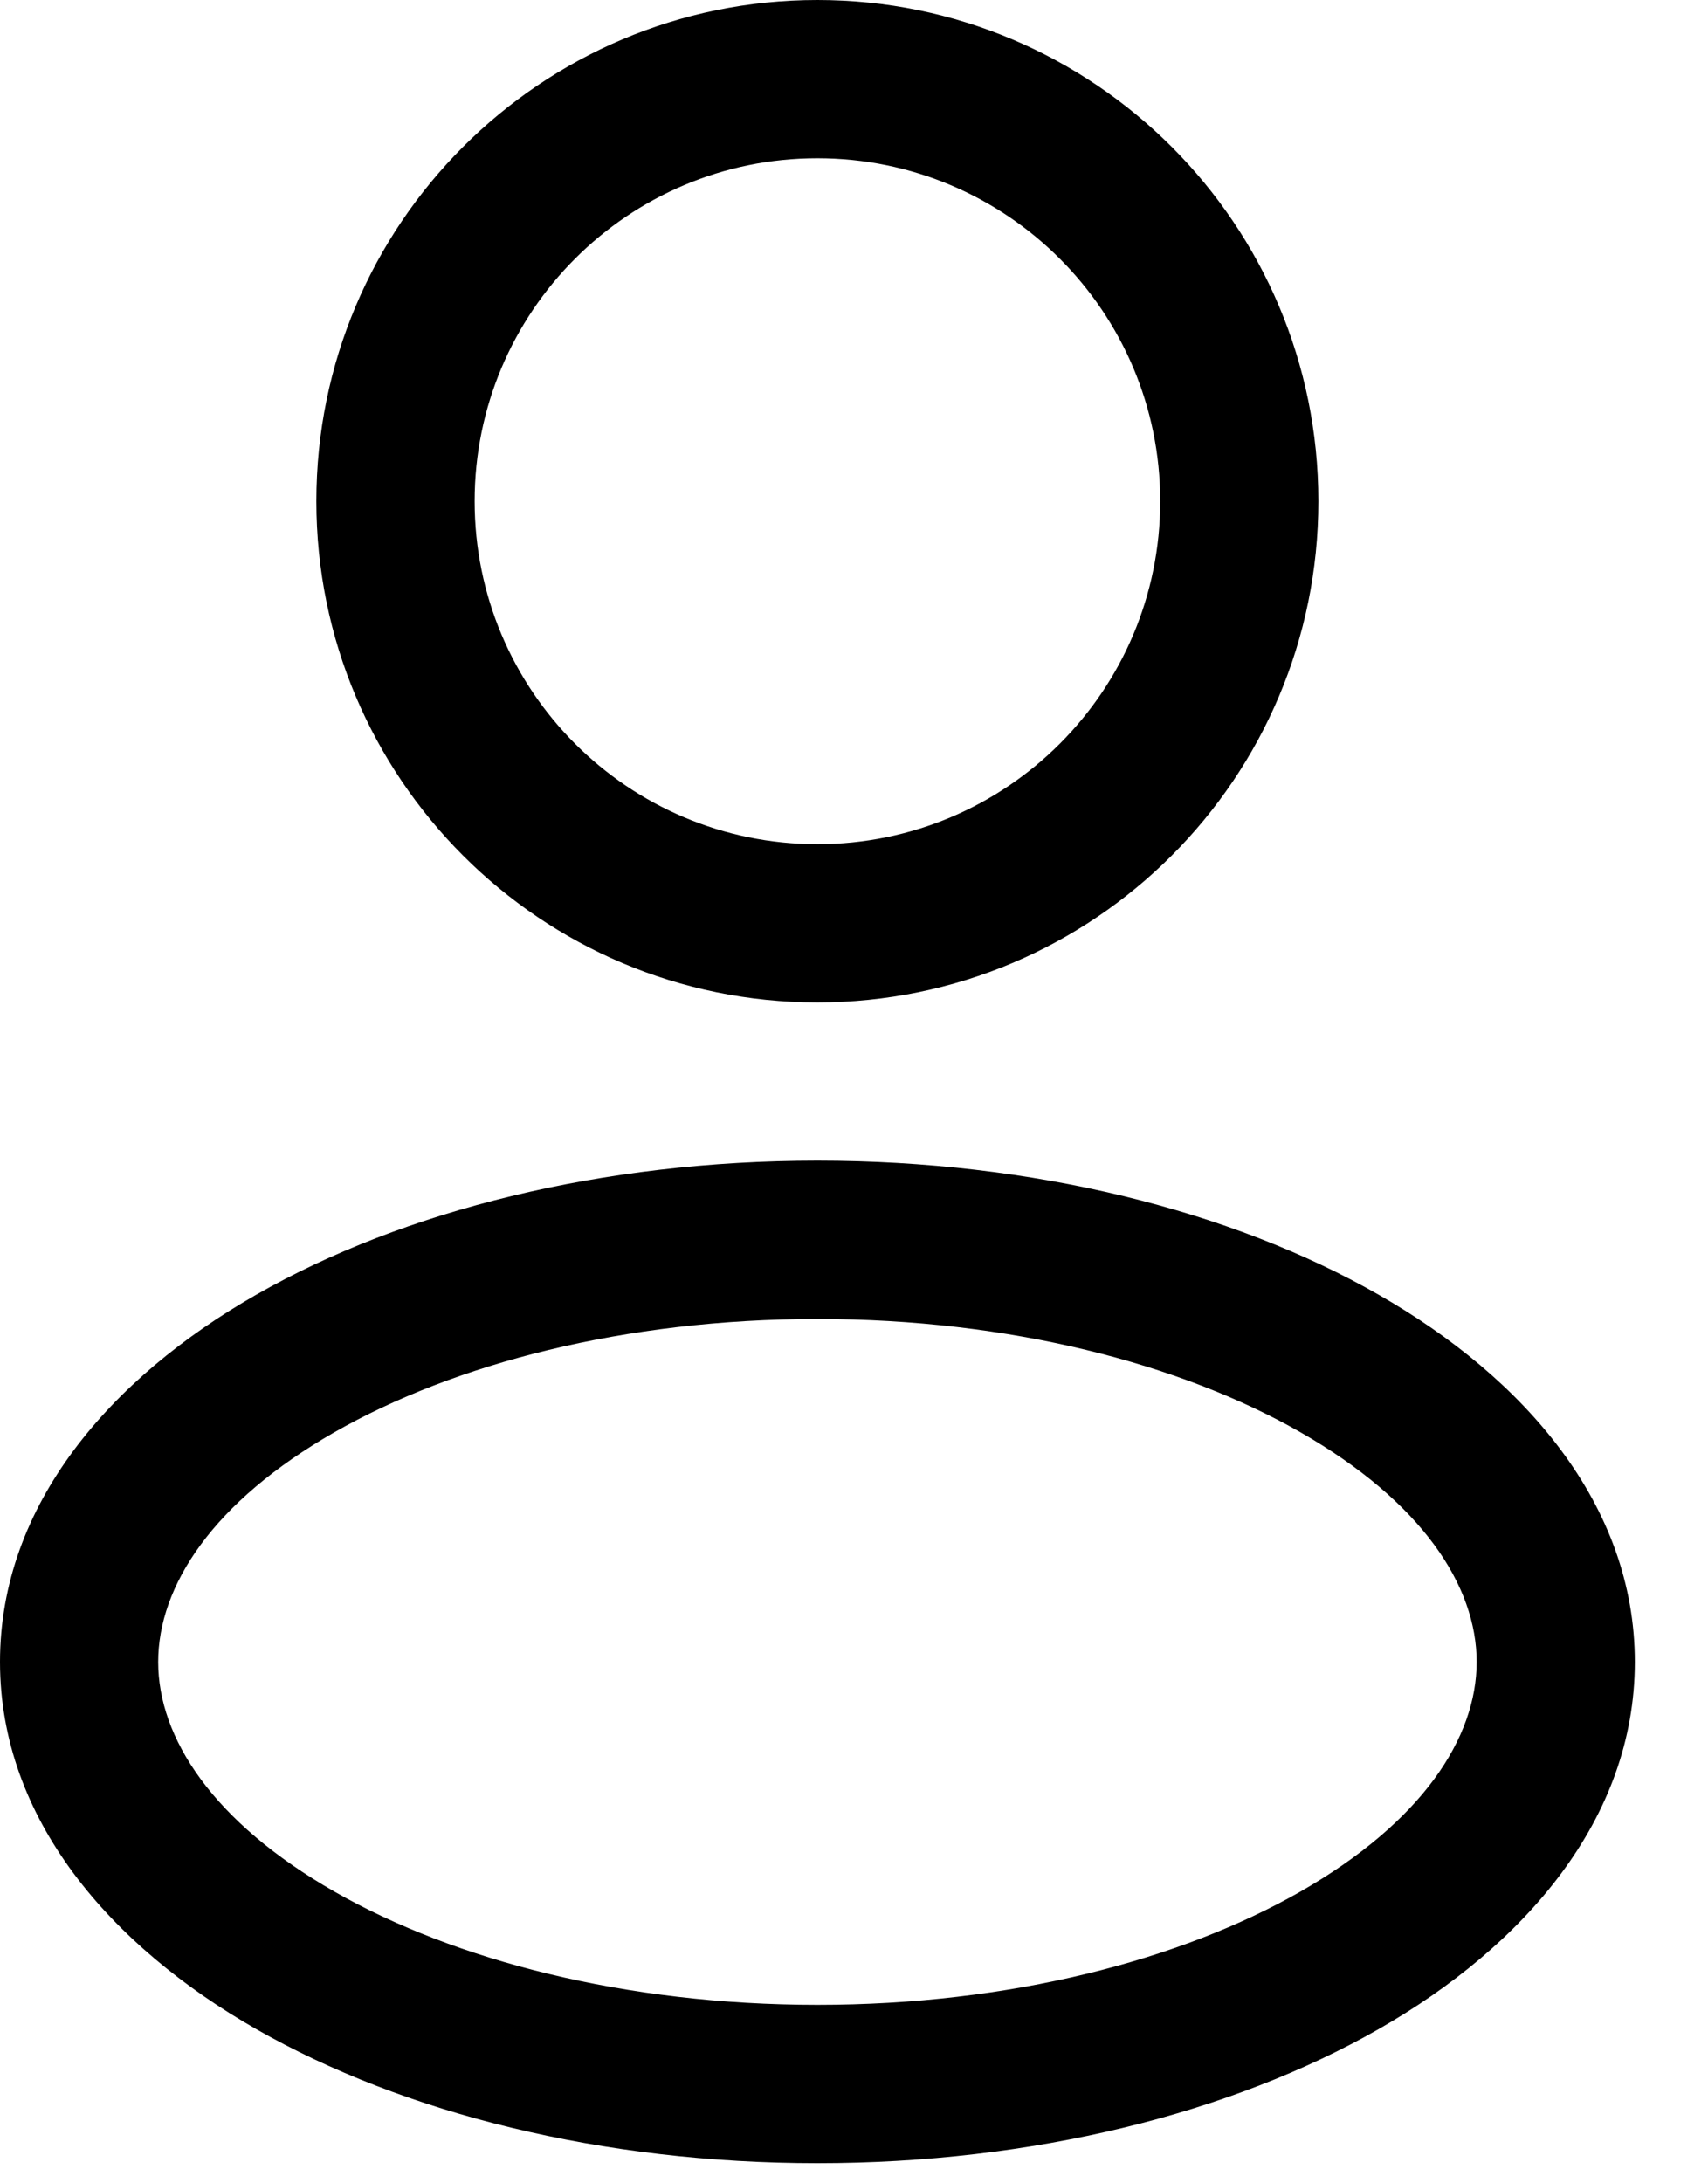
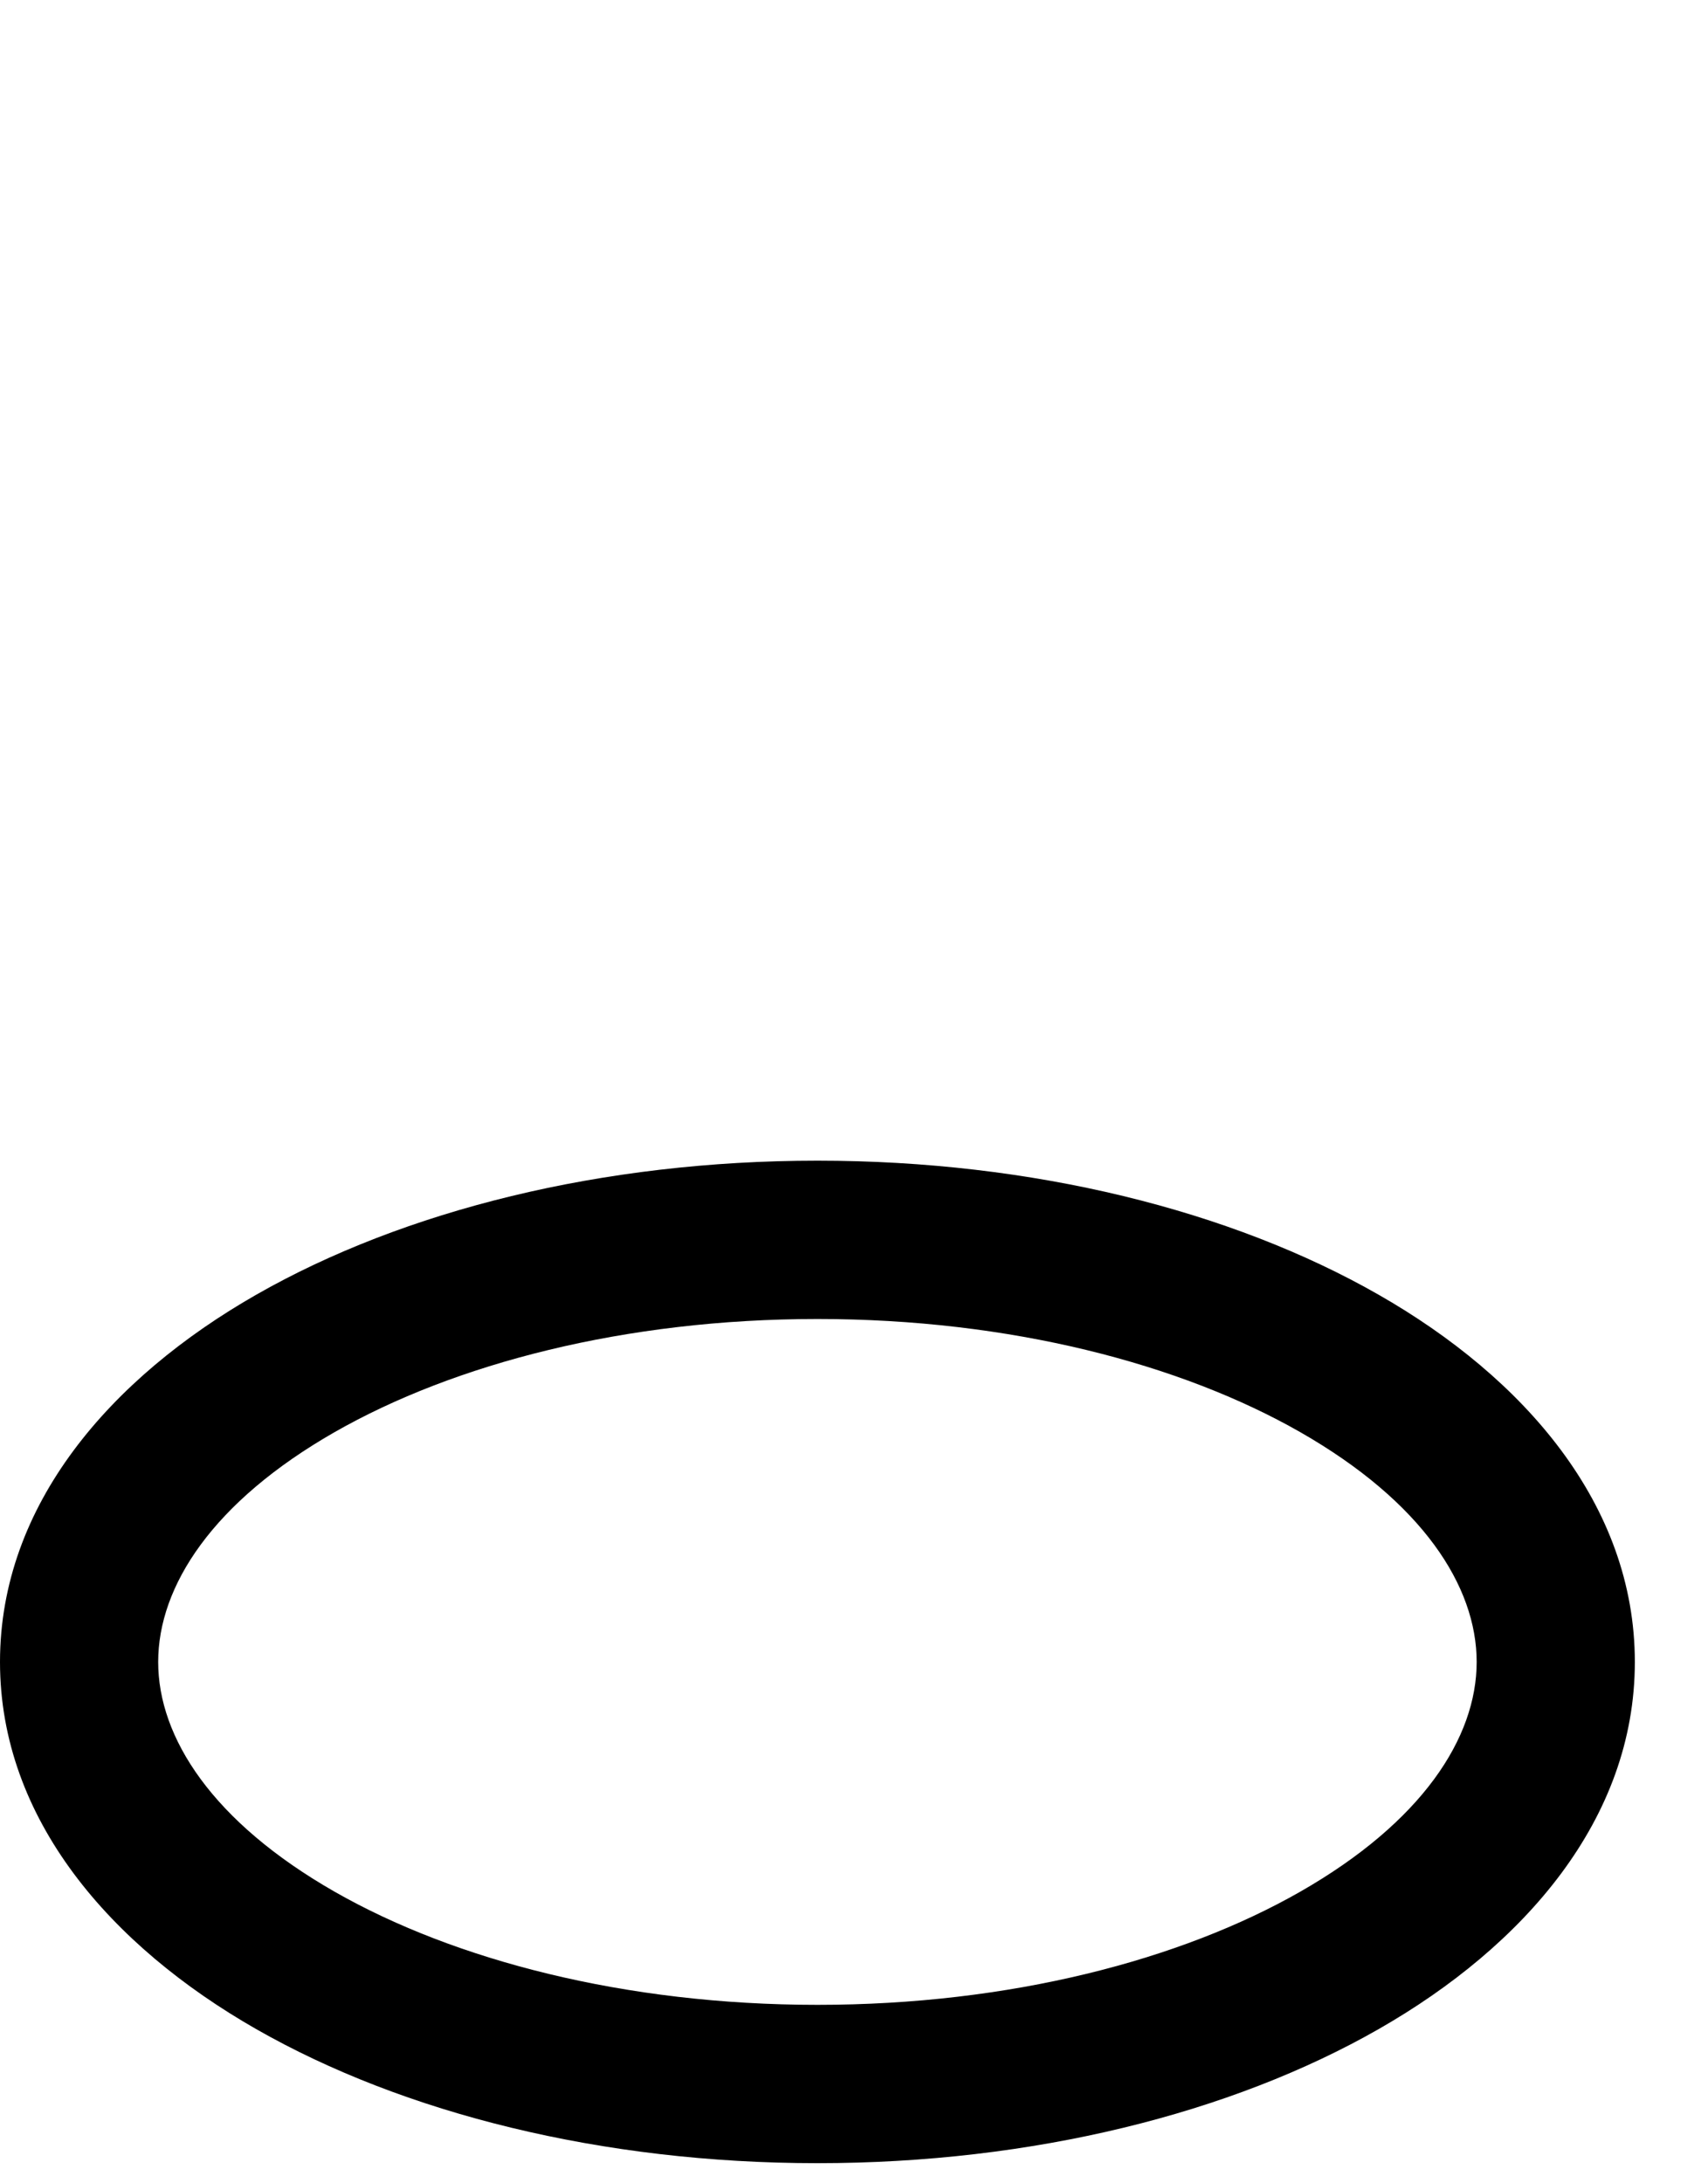
<svg xmlns="http://www.w3.org/2000/svg" width="18" height="23" viewBox="0 0 18 23" fill="none">
-   <path fill-rule="evenodd" clip-rule="evenodd" d="M8.614 0C5.698 0 3.334 2.364 3.334 5.28C3.334 8.196 5.698 10.56 8.614 10.56C11.53 10.56 13.894 8.196 13.894 5.28C13.894 2.364 11.53 0 8.614 0ZM5.002 5.28C5.002 3.285 6.619 1.667 8.614 1.667C10.61 1.667 12.227 3.285 12.227 5.28C12.227 7.275 10.61 8.893 8.614 8.893C6.619 8.893 5.002 7.275 5.002 5.28Z" fill="black" />
  <path fill-rule="evenodd" clip-rule="evenodd" d="M8.615 12.227C6.348 12.227 4.255 12.751 2.699 13.64C1.167 14.515 0 15.851 0 17.508C0 19.164 1.167 20.5 2.699 21.375C4.255 22.264 6.348 22.788 8.615 22.788C10.882 22.788 12.975 22.264 14.53 21.375C16.062 20.5 17.229 19.164 17.229 17.508C17.229 15.851 16.062 14.515 14.53 13.64C12.975 12.751 10.882 12.227 8.615 12.227ZM1.667 17.508C1.667 16.708 2.242 15.821 3.526 15.087C4.787 14.367 6.584 13.895 8.615 13.895C10.645 13.895 12.442 14.367 13.703 15.087C14.987 15.821 15.562 16.708 15.562 17.508C15.562 18.307 14.987 19.194 13.703 19.928C12.442 20.648 10.645 21.12 8.615 21.12C6.584 21.12 4.787 20.648 3.526 19.928C2.242 19.194 1.667 18.307 1.667 17.508Z" fill="black" />
</svg>